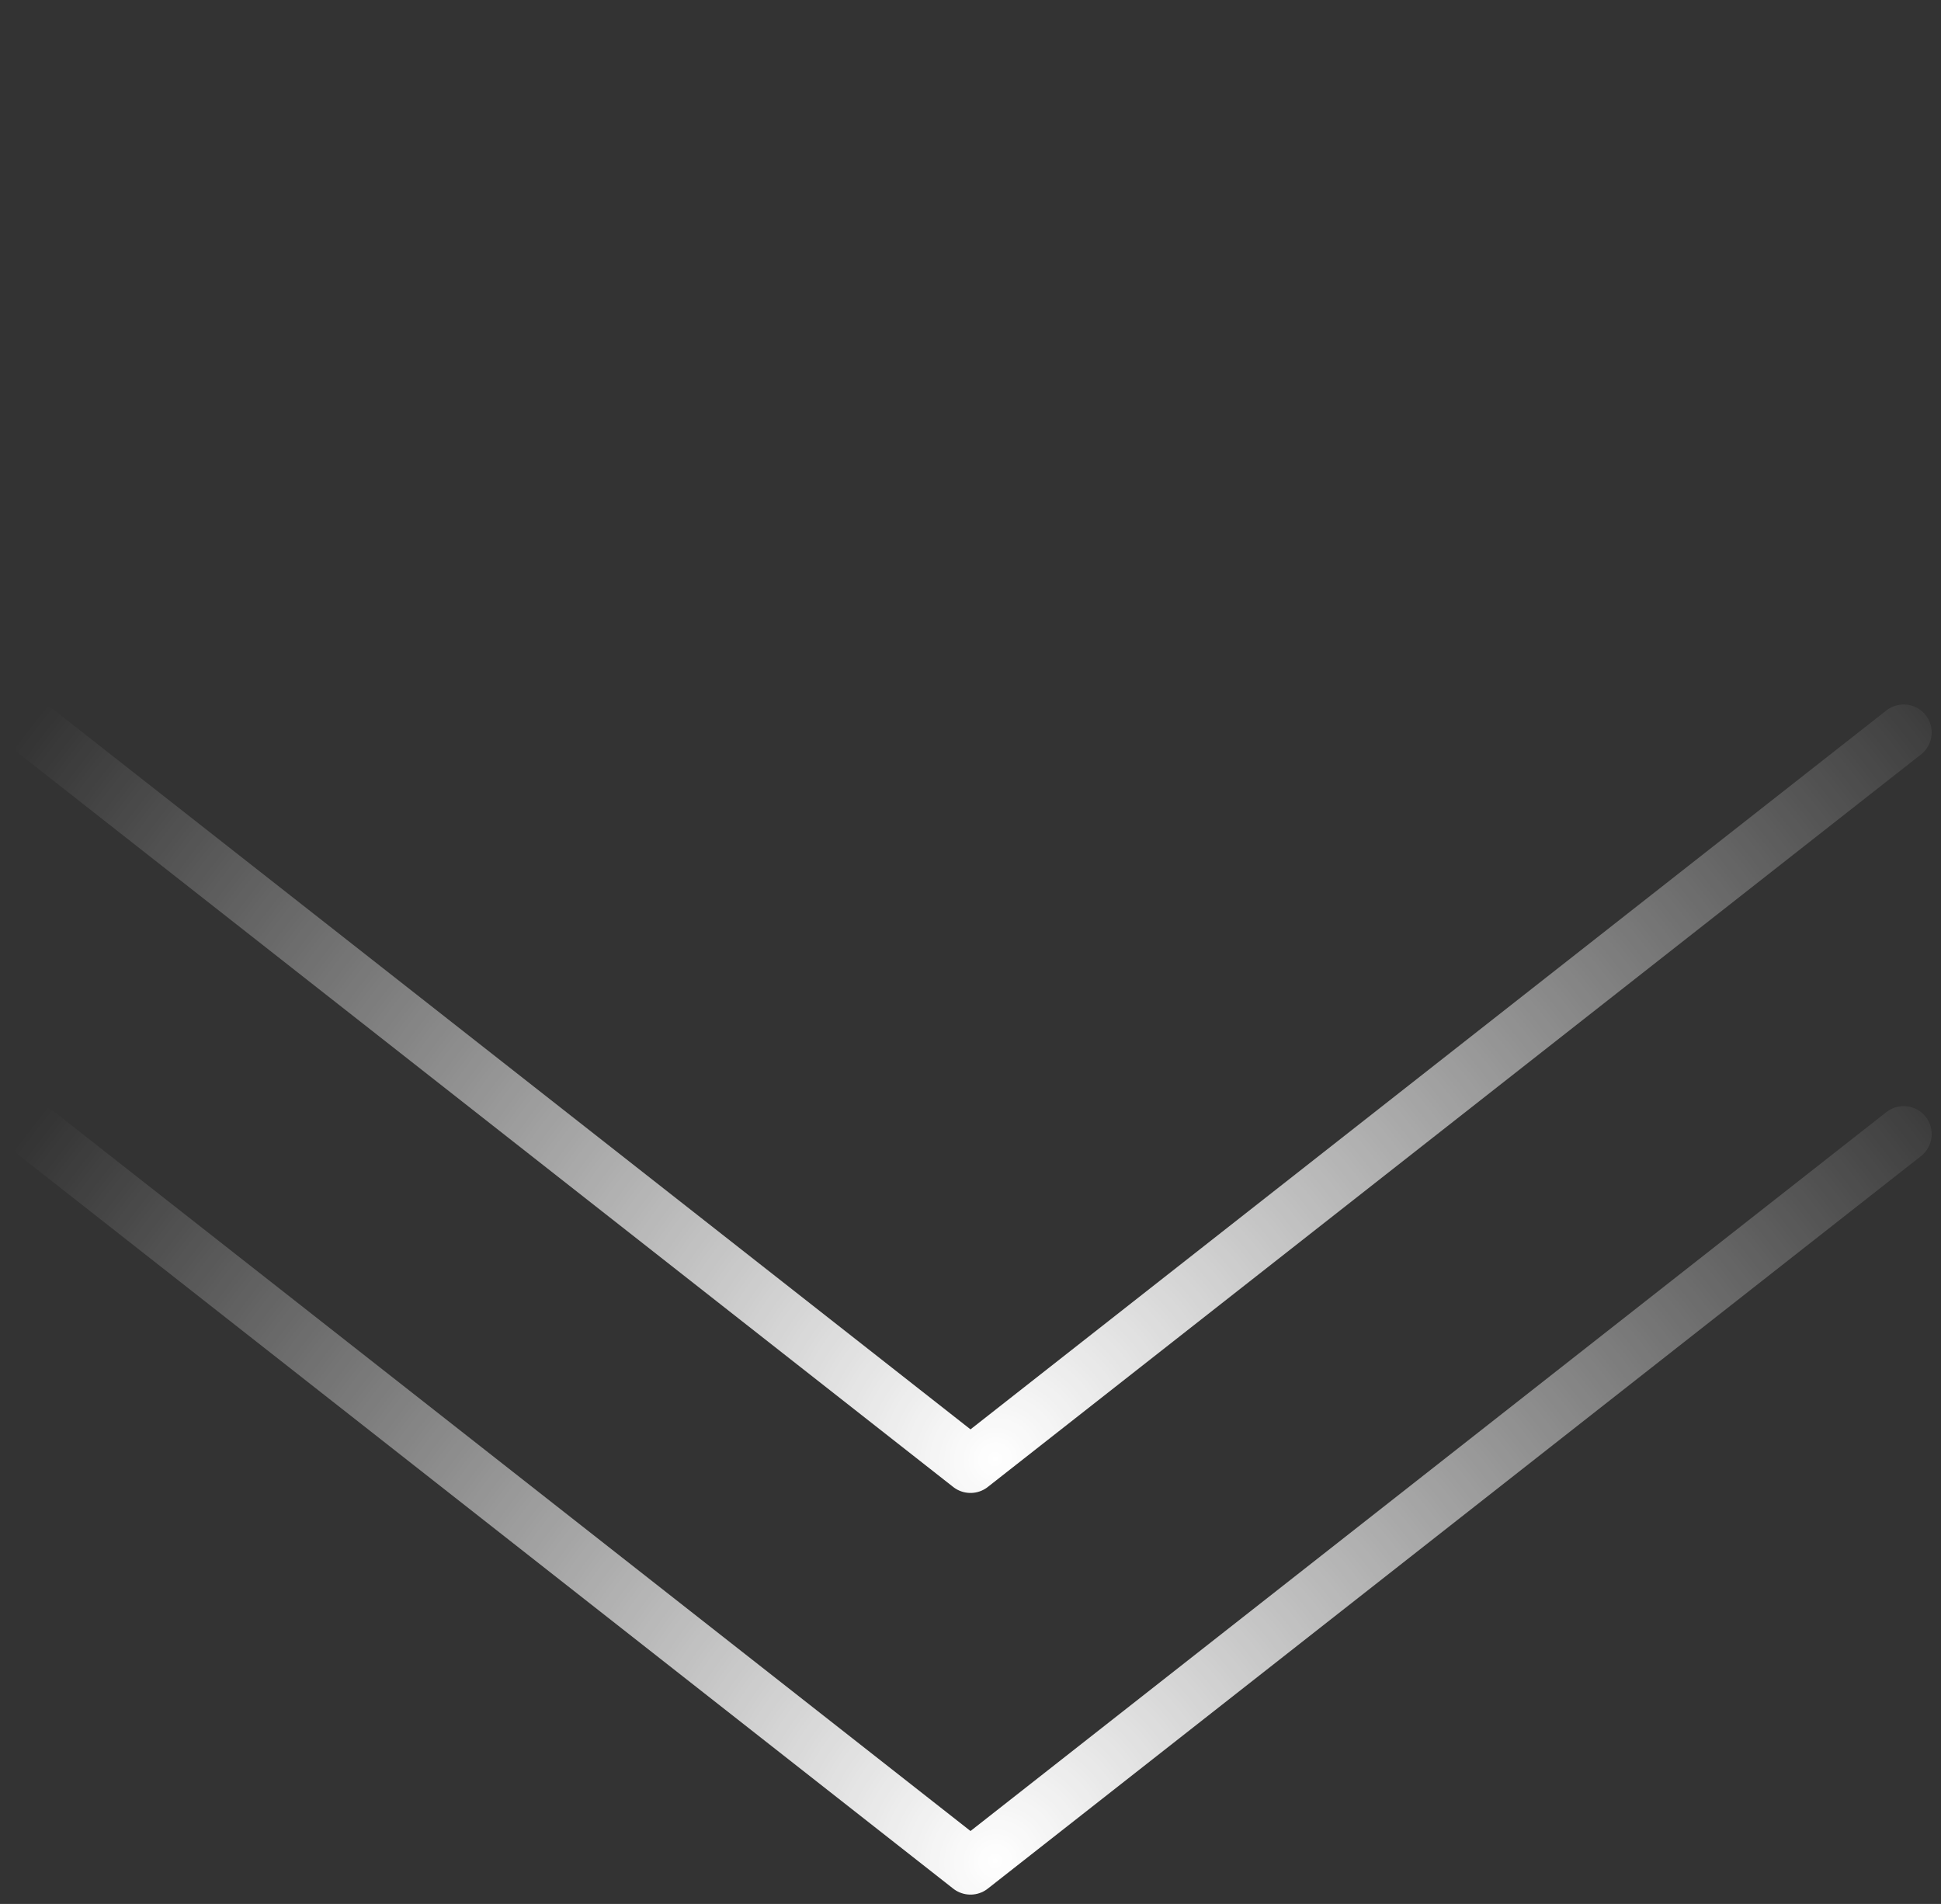
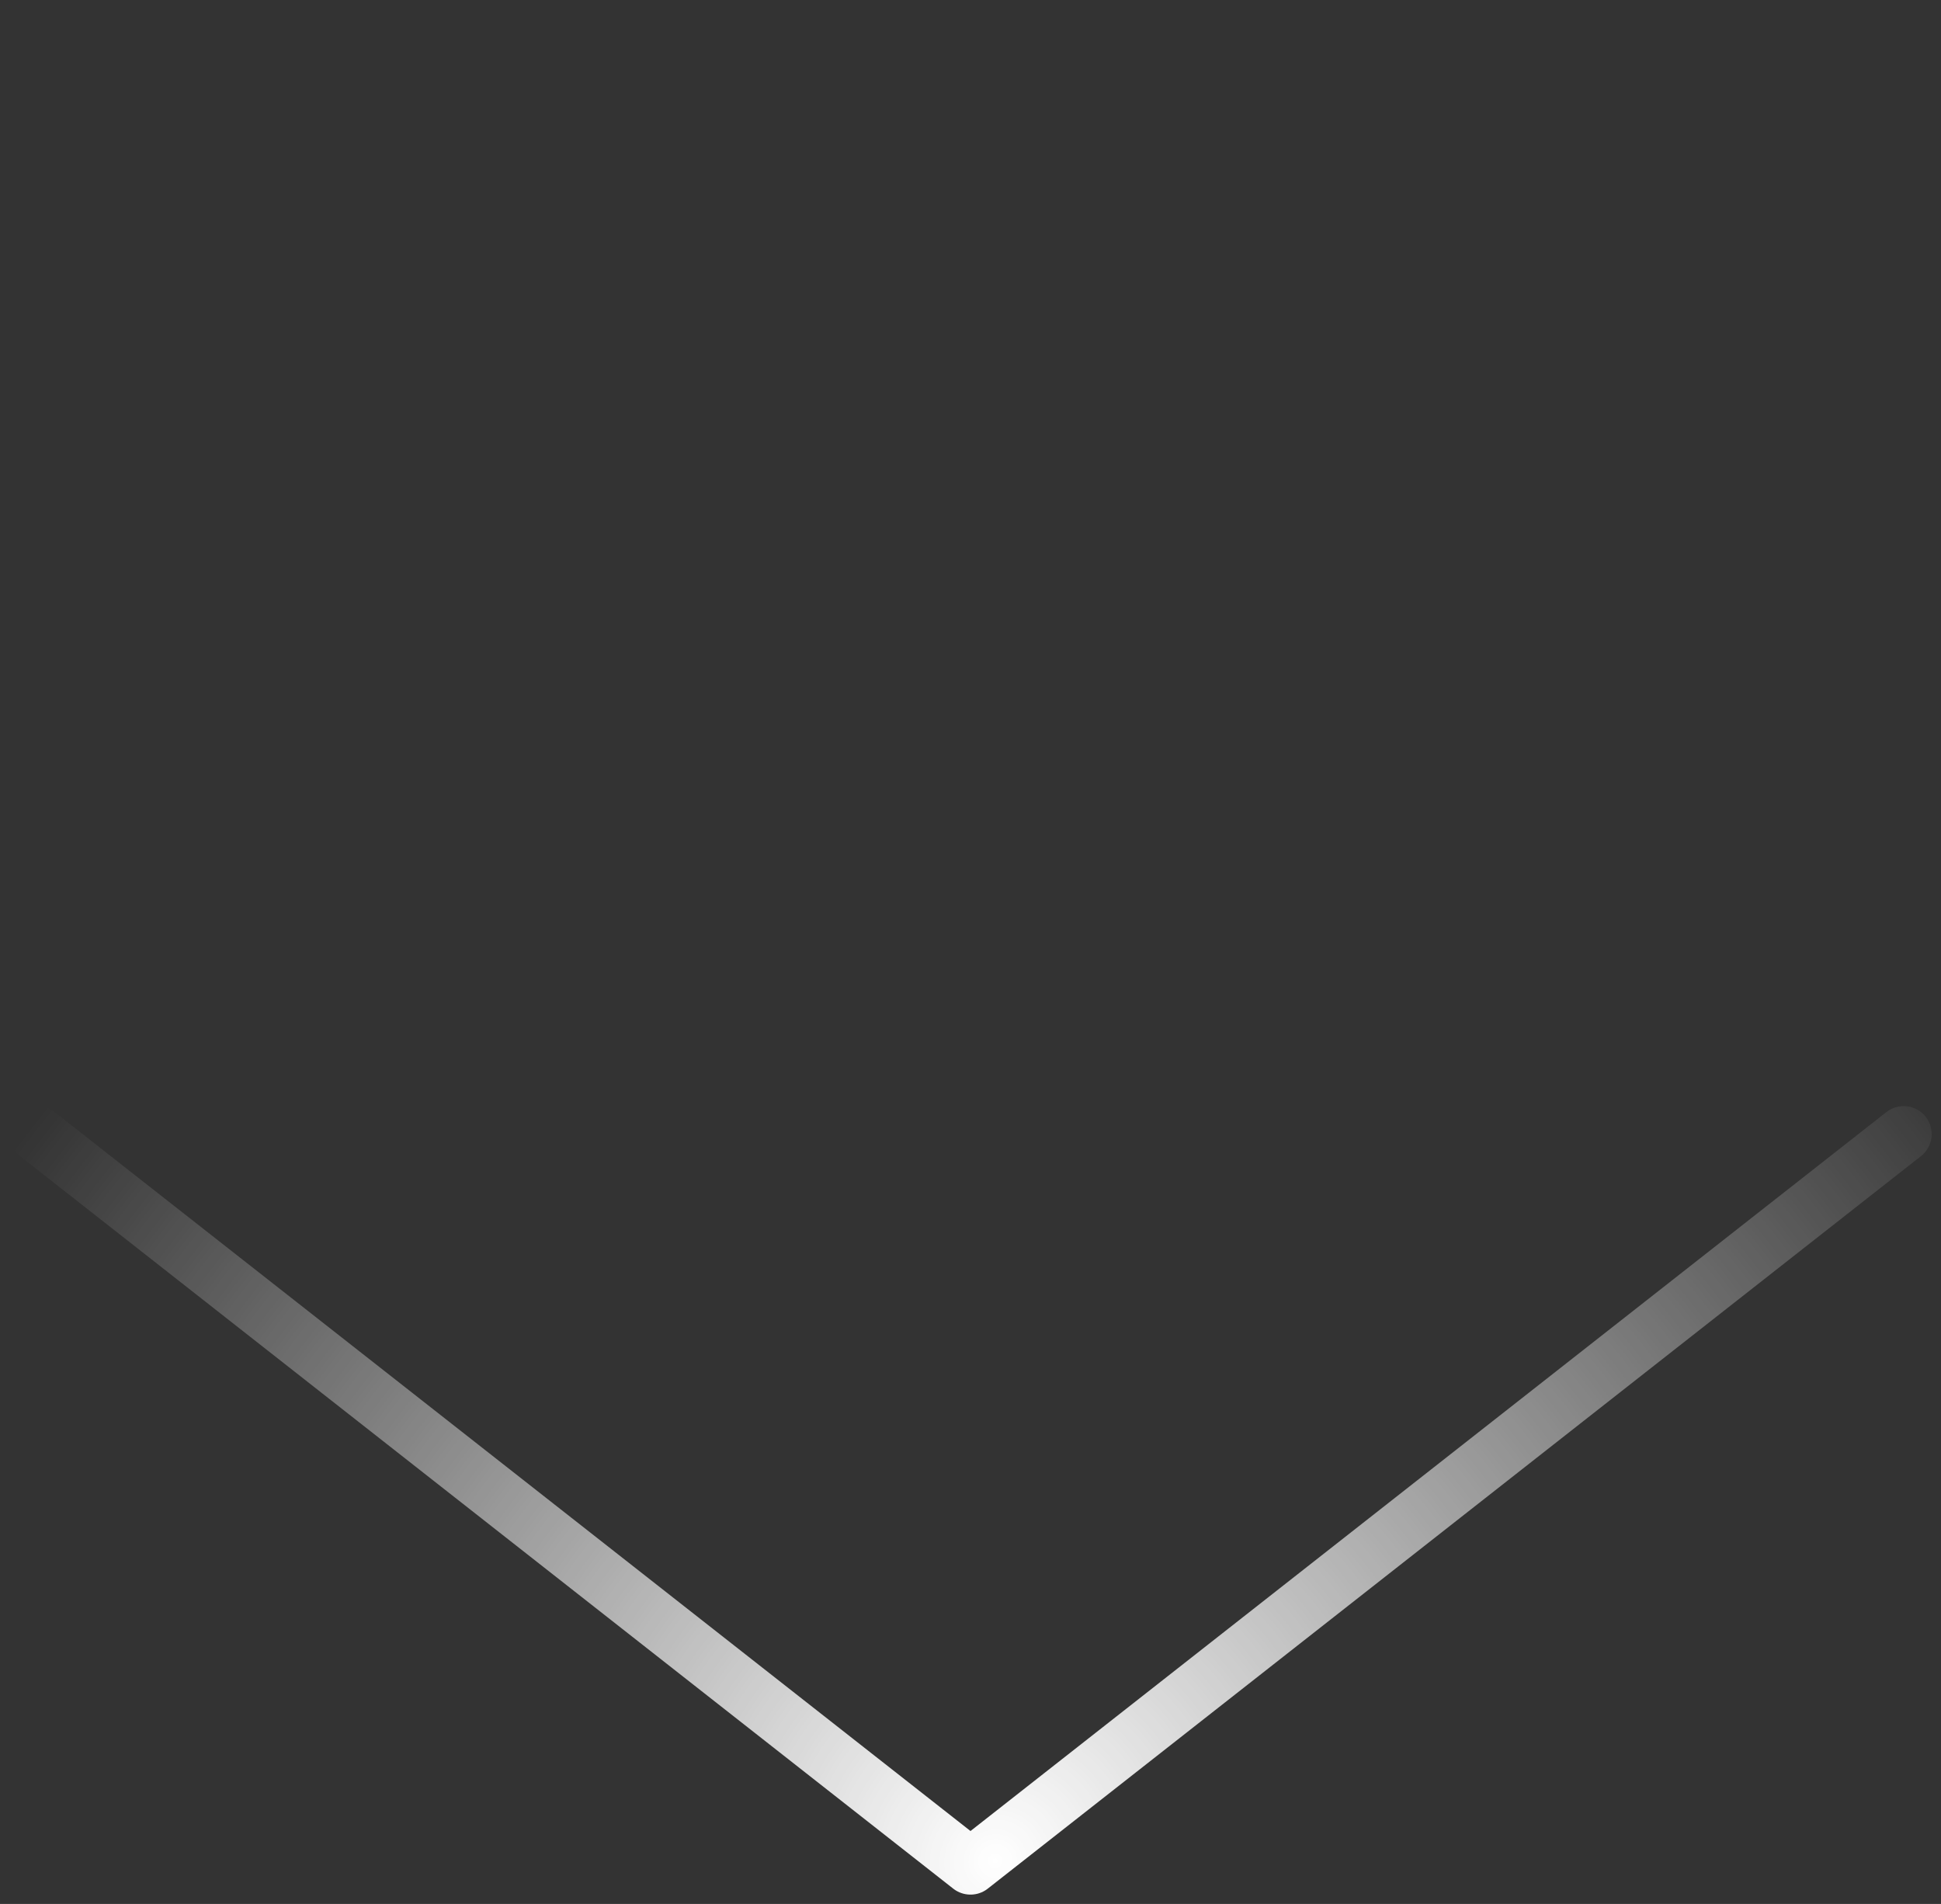
<svg xmlns="http://www.w3.org/2000/svg" width="52" height="51" viewBox="0 0 52 51" fill="none">
  <rect x="0" y="0" width="52" height="51" fill="#333333" stroke="none" />
-   <path d="M1 19.62L26 39.241L51 19.62" stroke="url(#paint0_radial_2001_139)" stroke-width="1.5" stroke-linecap="round" stroke-linejoin="round" />
  <path d="M1 30.379L26 50L51 30.379" stroke="url(#paint1_radial_2001_139)" stroke-width="1.5" stroke-linecap="round" stroke-linejoin="round" />
  <defs>
    <radialGradient id="paint0_radial_2001_139" cx="0" cy="0" r="1" gradientUnits="userSpaceOnUse" gradientTransform="translate(26.692 39.081) rotate(-38.126) scale(33.512 32.552)">
      <stop stop-color="white" />
      <stop offset="1" stop-color="white" stop-opacity="0" />
    </radialGradient>
    <radialGradient id="paint1_radial_2001_139" cx="0" cy="0" r="1" gradientUnits="userSpaceOnUse" gradientTransform="translate(26.692 49.84) rotate(-38.126) scale(33.512 32.552)">
      <stop stop-color="white" />
      <stop offset="1" stop-color="white" stop-opacity="0" />
    </radialGradient>
  </defs>
</svg>